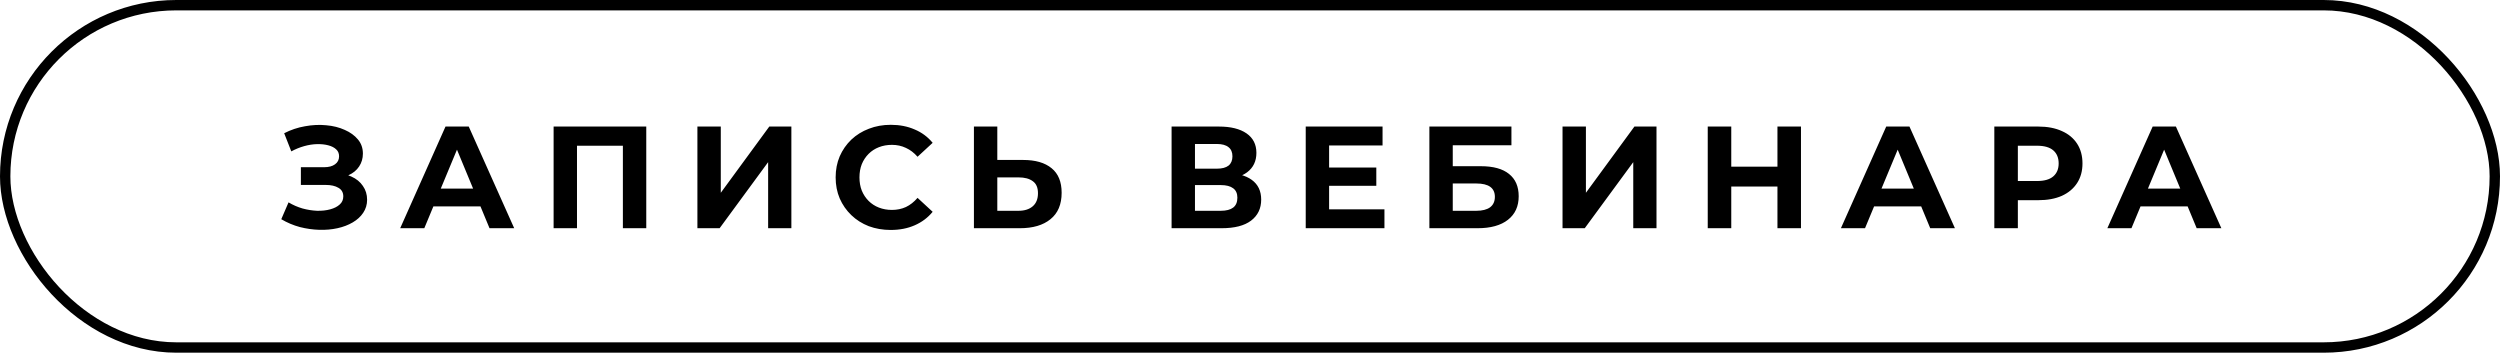
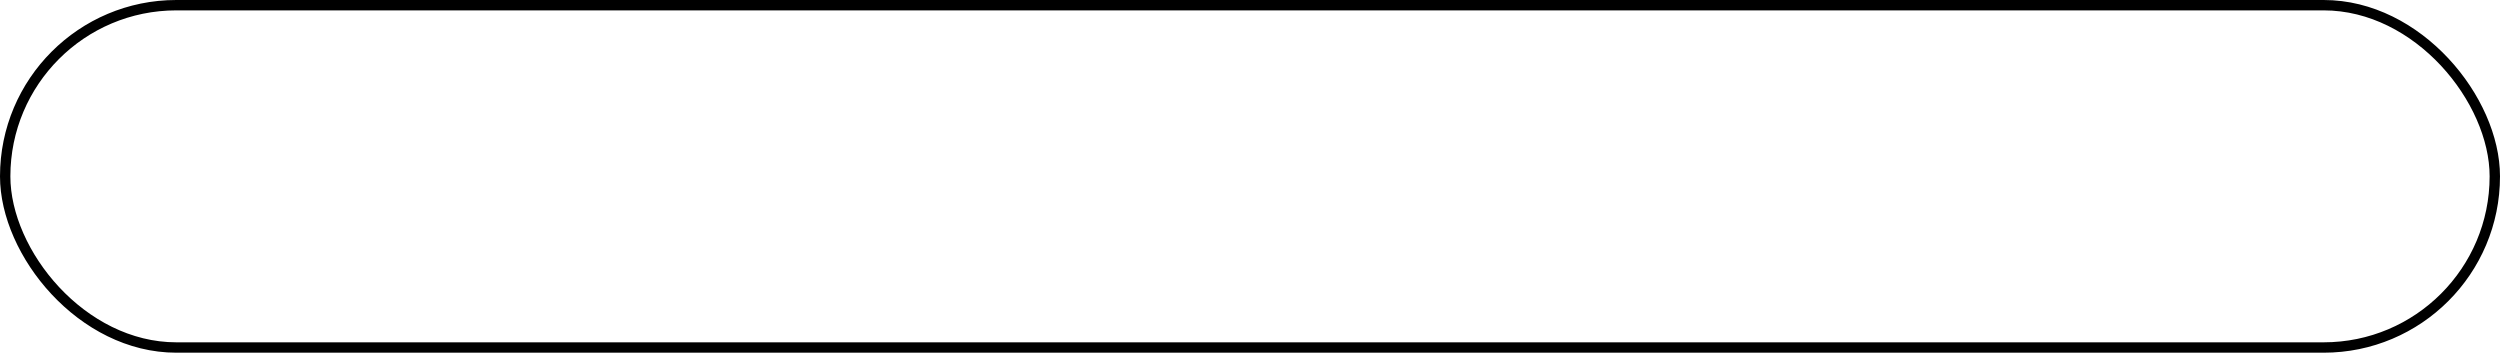
<svg xmlns="http://www.w3.org/2000/svg" width="241" height="34" viewBox="0 0 241 34" fill="none">
  <rect x="0.5" y="0.5" width="240" height="33" rx="16.5" stroke="black" />
-   <path d="M27.115 21.132L27.815 19.508C28.235 19.76 28.683 19.956 29.159 20.096C29.645 20.227 30.116 20.301 30.573 20.32C31.04 20.329 31.46 20.283 31.833 20.18C32.216 20.077 32.519 19.923 32.743 19.718C32.977 19.513 33.093 19.251 33.093 18.934C33.093 18.561 32.939 18.285 32.631 18.108C32.323 17.921 31.913 17.828 31.399 17.828H29.005V16.12H31.231C31.689 16.12 32.043 16.027 32.295 15.84C32.557 15.653 32.687 15.397 32.687 15.07C32.687 14.79 32.594 14.566 32.407 14.398C32.221 14.221 31.964 14.09 31.637 14.006C31.32 13.922 30.961 13.885 30.559 13.894C30.158 13.903 29.743 13.969 29.313 14.09C28.884 14.211 28.473 14.379 28.081 14.594L27.395 12.844C28.03 12.517 28.697 12.293 29.397 12.172C30.107 12.041 30.788 12.009 31.441 12.074C32.104 12.13 32.701 12.279 33.233 12.522C33.765 12.755 34.19 13.063 34.507 13.446C34.825 13.829 34.983 14.281 34.983 14.804C34.983 15.271 34.862 15.686 34.619 16.05C34.377 16.414 34.036 16.694 33.597 16.89C33.168 17.086 32.673 17.184 32.113 17.184L32.169 16.68C32.823 16.68 33.387 16.792 33.863 17.016C34.349 17.231 34.722 17.534 34.983 17.926C35.254 18.309 35.389 18.752 35.389 19.256C35.389 19.723 35.263 20.143 35.011 20.516C34.769 20.88 34.433 21.188 34.003 21.44C33.574 21.692 33.084 21.879 32.533 22C31.983 22.121 31.395 22.173 30.769 22.154C30.153 22.135 29.533 22.047 28.907 21.888C28.282 21.72 27.685 21.468 27.115 21.132ZM38.579 22L42.947 12.2H45.187L49.569 22H47.189L43.605 13.348H44.501L40.903 22H38.579ZM40.763 19.9L41.365 18.178H46.405L47.021 19.9H40.763ZM53.368 22V12.2H62.3V22H60.046V13.53L60.564 14.048H55.104L55.622 13.53V22H53.368ZM67.23 22V12.2H69.484V18.584L74.16 12.2H76.288V22H74.048V15.63L69.372 22H67.23ZM85.862 22.168C85.106 22.168 84.401 22.047 83.748 21.804C83.104 21.552 82.544 21.197 82.068 20.74C81.592 20.283 81.218 19.746 80.948 19.13C80.686 18.514 80.556 17.837 80.556 17.1C80.556 16.363 80.686 15.686 80.948 15.07C81.218 14.454 81.592 13.917 82.068 13.46C82.553 13.003 83.118 12.653 83.762 12.41C84.406 12.158 85.11 12.032 85.876 12.032C86.725 12.032 87.49 12.181 88.172 12.48C88.862 12.769 89.441 13.199 89.908 13.768L88.452 15.112C88.116 14.729 87.742 14.445 87.332 14.258C86.921 14.062 86.473 13.964 85.988 13.964C85.53 13.964 85.11 14.039 84.728 14.188C84.345 14.337 84.014 14.552 83.734 14.832C83.454 15.112 83.234 15.443 83.076 15.826C82.926 16.209 82.852 16.633 82.852 17.1C82.852 17.567 82.926 17.991 83.076 18.374C83.234 18.757 83.454 19.088 83.734 19.368C84.014 19.648 84.345 19.863 84.728 20.012C85.11 20.161 85.53 20.236 85.988 20.236C86.473 20.236 86.921 20.143 87.332 19.956C87.742 19.76 88.116 19.466 88.452 19.074L89.908 20.418C89.441 20.987 88.862 21.421 88.172 21.72C87.49 22.019 86.72 22.168 85.862 22.168ZM98.632 15.42C99.817 15.42 100.732 15.686 101.376 16.218C102.02 16.741 102.342 17.529 102.342 18.584C102.342 19.704 101.983 20.553 101.264 21.132C100.555 21.711 99.57 22 98.31 22H93.886V12.2H96.14V15.42H98.632ZM98.184 20.32C98.763 20.32 99.22 20.175 99.556 19.886C99.892 19.597 100.06 19.177 100.06 18.626C100.06 18.085 99.892 17.697 99.556 17.464C99.229 17.221 98.772 17.1 98.184 17.1H96.14V20.32H98.184ZM112.941 22V12.2H117.505C118.643 12.2 119.53 12.419 120.165 12.858C120.799 13.297 121.117 13.922 121.117 14.734C121.117 15.537 120.818 16.162 120.221 16.61C119.623 17.049 118.83 17.268 117.841 17.268L118.107 16.68C119.208 16.68 120.062 16.899 120.669 17.338C121.275 17.777 121.579 18.411 121.579 19.242C121.579 20.101 121.252 20.777 120.599 21.272C119.955 21.757 119.012 22 117.771 22H112.941ZM115.195 20.32H117.687C118.209 20.32 118.606 20.217 118.877 20.012C119.147 19.807 119.283 19.489 119.283 19.06C119.283 18.649 119.147 18.346 118.877 18.15C118.606 17.945 118.209 17.842 117.687 17.842H115.195V20.32ZM115.195 16.26H117.309C117.803 16.26 118.177 16.162 118.429 15.966C118.681 15.761 118.807 15.462 118.807 15.07C118.807 14.678 118.681 14.384 118.429 14.188C118.177 13.983 117.803 13.88 117.309 13.88H115.195V16.26ZM127.958 16.148H132.676V17.912H127.958V16.148ZM128.126 20.18H133.46V22H125.872V12.2H133.278V14.02H128.126V20.18ZM137.792 22V12.2H145.702V14.006H140.046V16.022H142.762C143.948 16.022 144.848 16.269 145.464 16.764C146.09 17.259 146.402 17.977 146.402 18.92C146.402 19.891 146.057 20.647 145.366 21.188C144.676 21.729 143.7 22 142.44 22H137.792ZM140.046 20.32H142.314C142.893 20.32 143.336 20.208 143.644 19.984C143.952 19.751 144.106 19.415 144.106 18.976C144.106 18.117 143.509 17.688 142.314 17.688H140.046V20.32ZM150.628 22V12.2H152.882V18.584L157.558 12.2H159.686V22H157.446V15.63L152.77 22H150.628ZM171.346 12.2H173.614V22H171.346V12.2ZM166.894 22H164.626V12.2H166.894V22ZM171.514 17.982H166.726V16.064H171.514V17.982ZM177.464 22L181.832 12.2H184.072L188.454 22H186.074L182.49 13.348H183.386L179.788 22H177.464ZM179.648 19.9L180.25 18.178H185.29L185.906 19.9H179.648ZM192.253 22V12.2H196.495C197.372 12.2 198.128 12.345 198.763 12.634C199.398 12.914 199.888 13.32 200.233 13.852C200.578 14.384 200.751 15.019 200.751 15.756C200.751 16.484 200.578 17.114 200.233 17.646C199.888 18.178 199.398 18.589 198.763 18.878C198.128 19.158 197.372 19.298 196.495 19.298H193.513L194.521 18.276V22H192.253ZM194.521 18.528L193.513 17.45H196.369C197.069 17.45 197.592 17.301 197.937 17.002C198.282 16.703 198.455 16.288 198.455 15.756C198.455 15.215 198.282 14.795 197.937 14.496C197.592 14.197 197.069 14.048 196.369 14.048H193.513L194.521 12.97V18.528ZM203.149 22L207.517 12.2H209.757L214.139 22H211.759L208.175 13.348H209.071L205.473 22H203.149ZM205.333 19.9L205.935 18.178H210.975L211.591 19.9H205.333Z" fill="black" />
</svg>